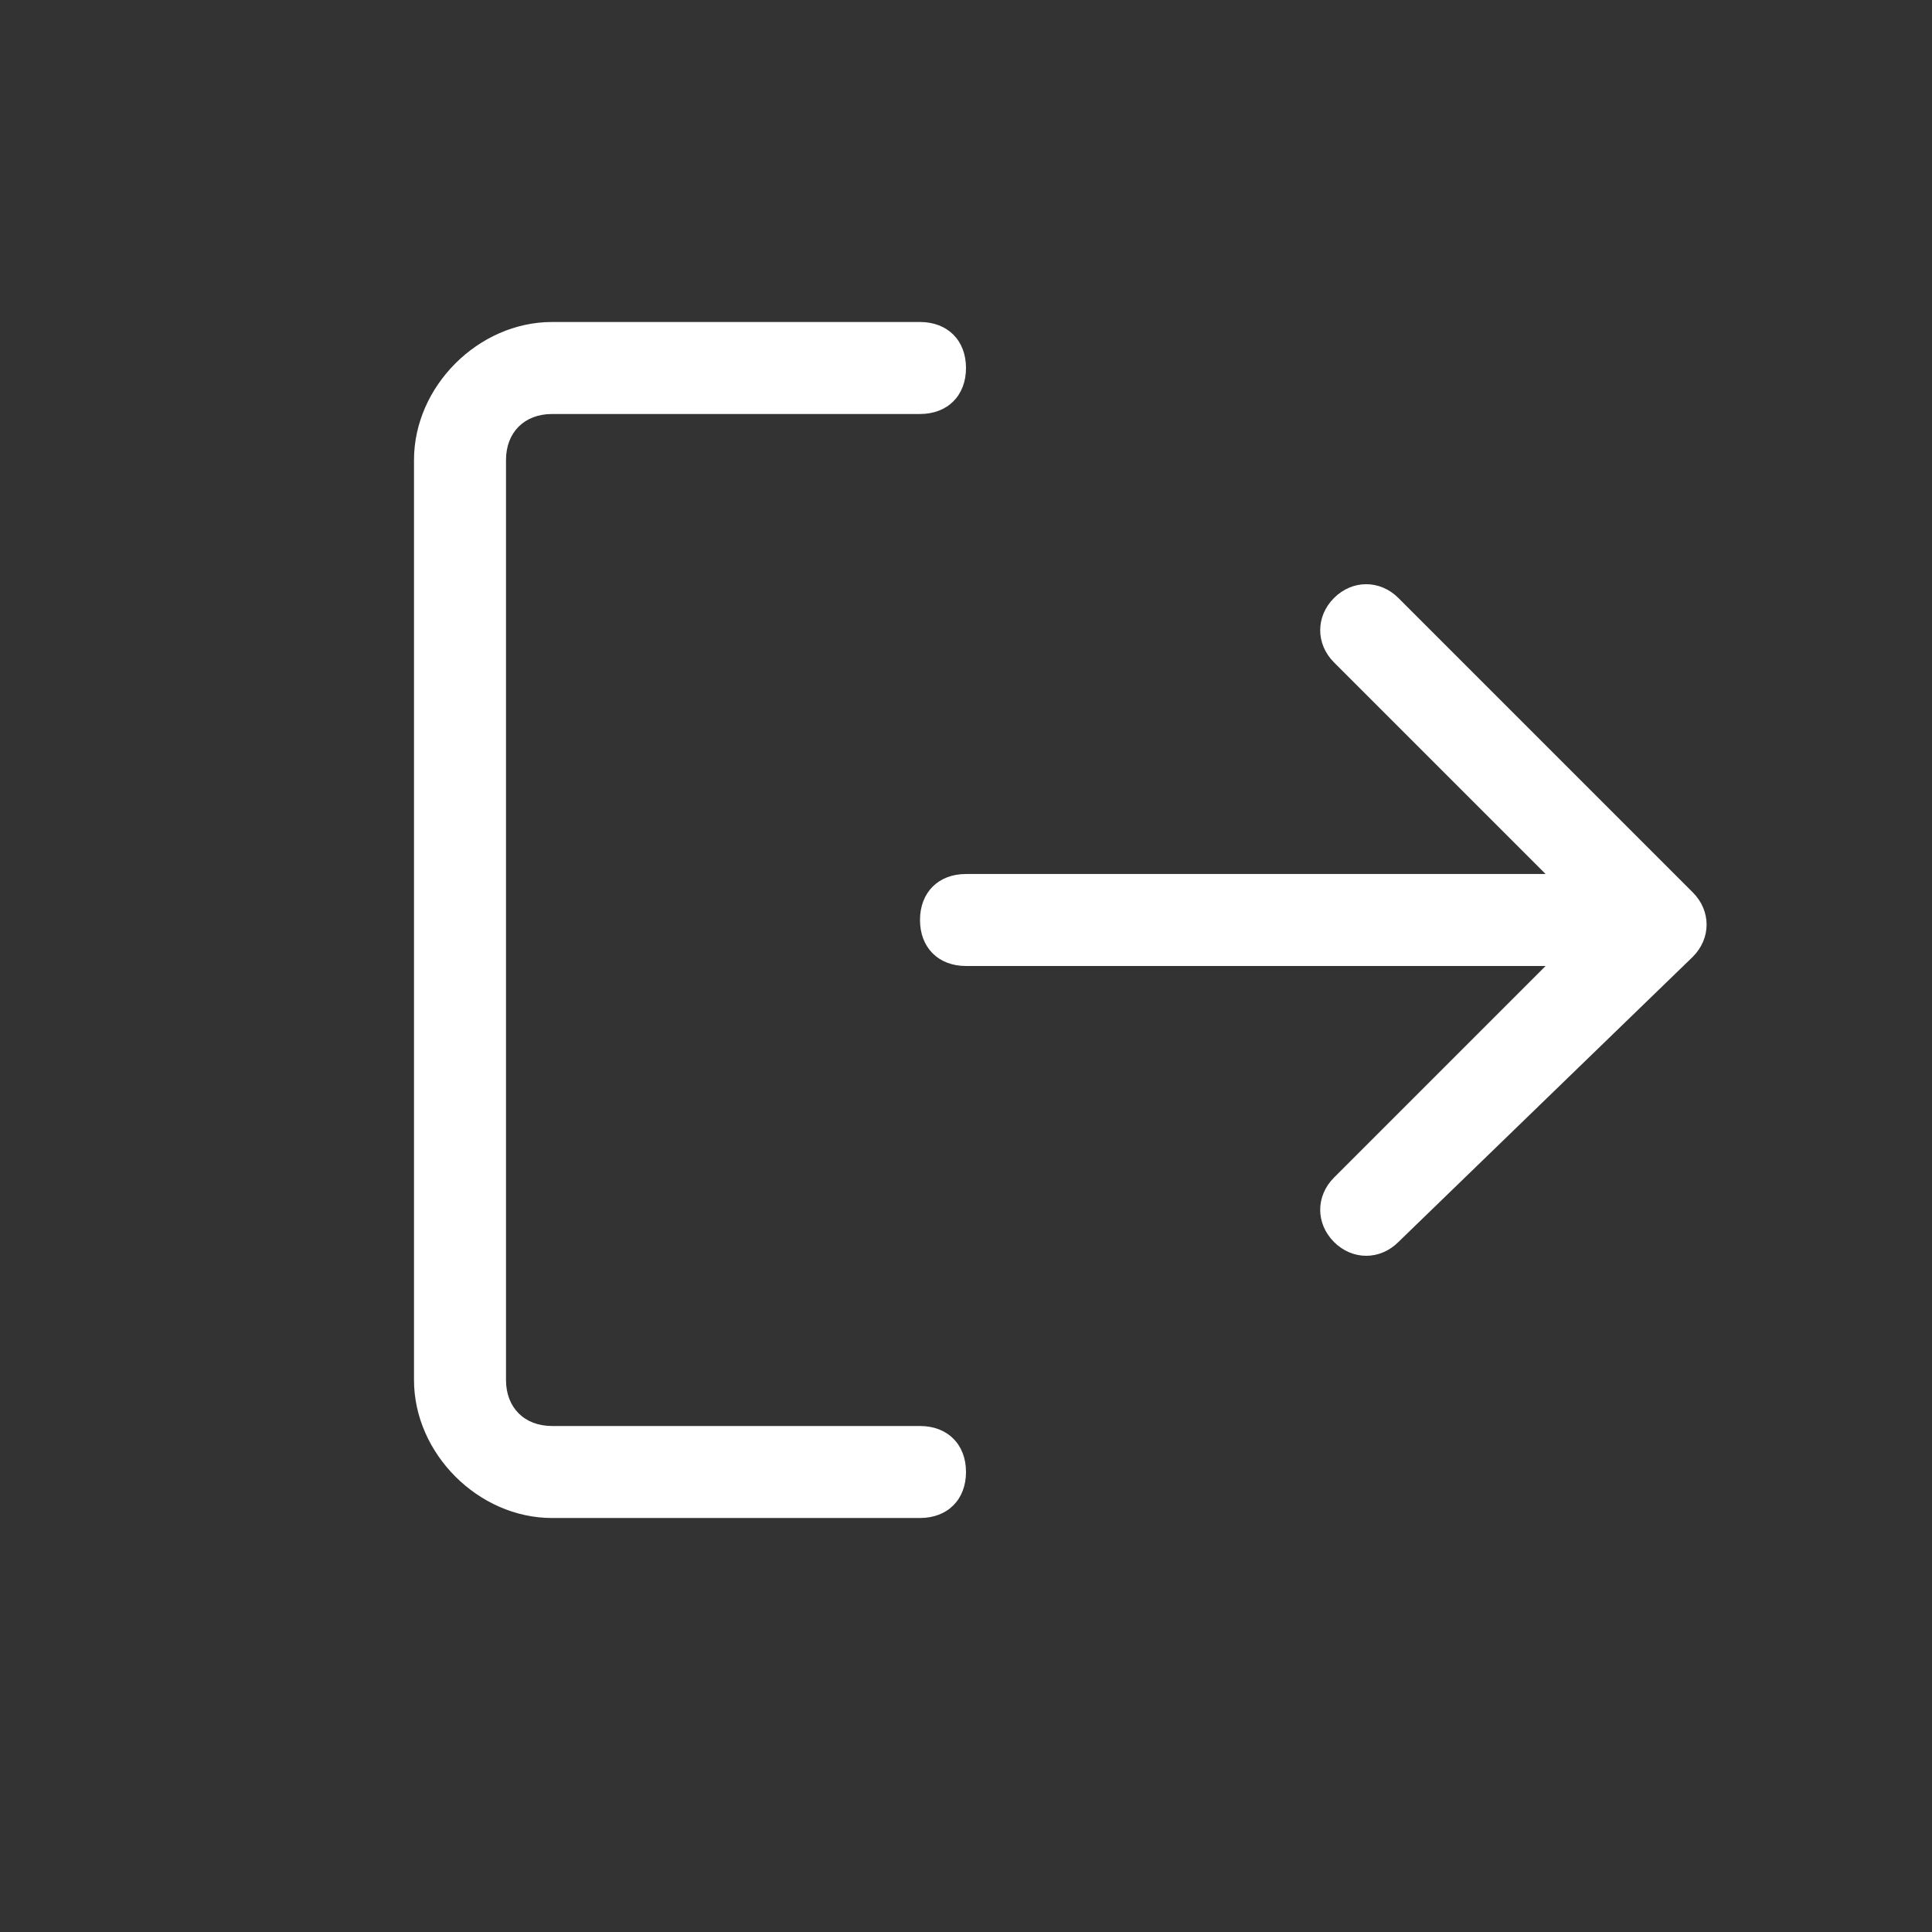
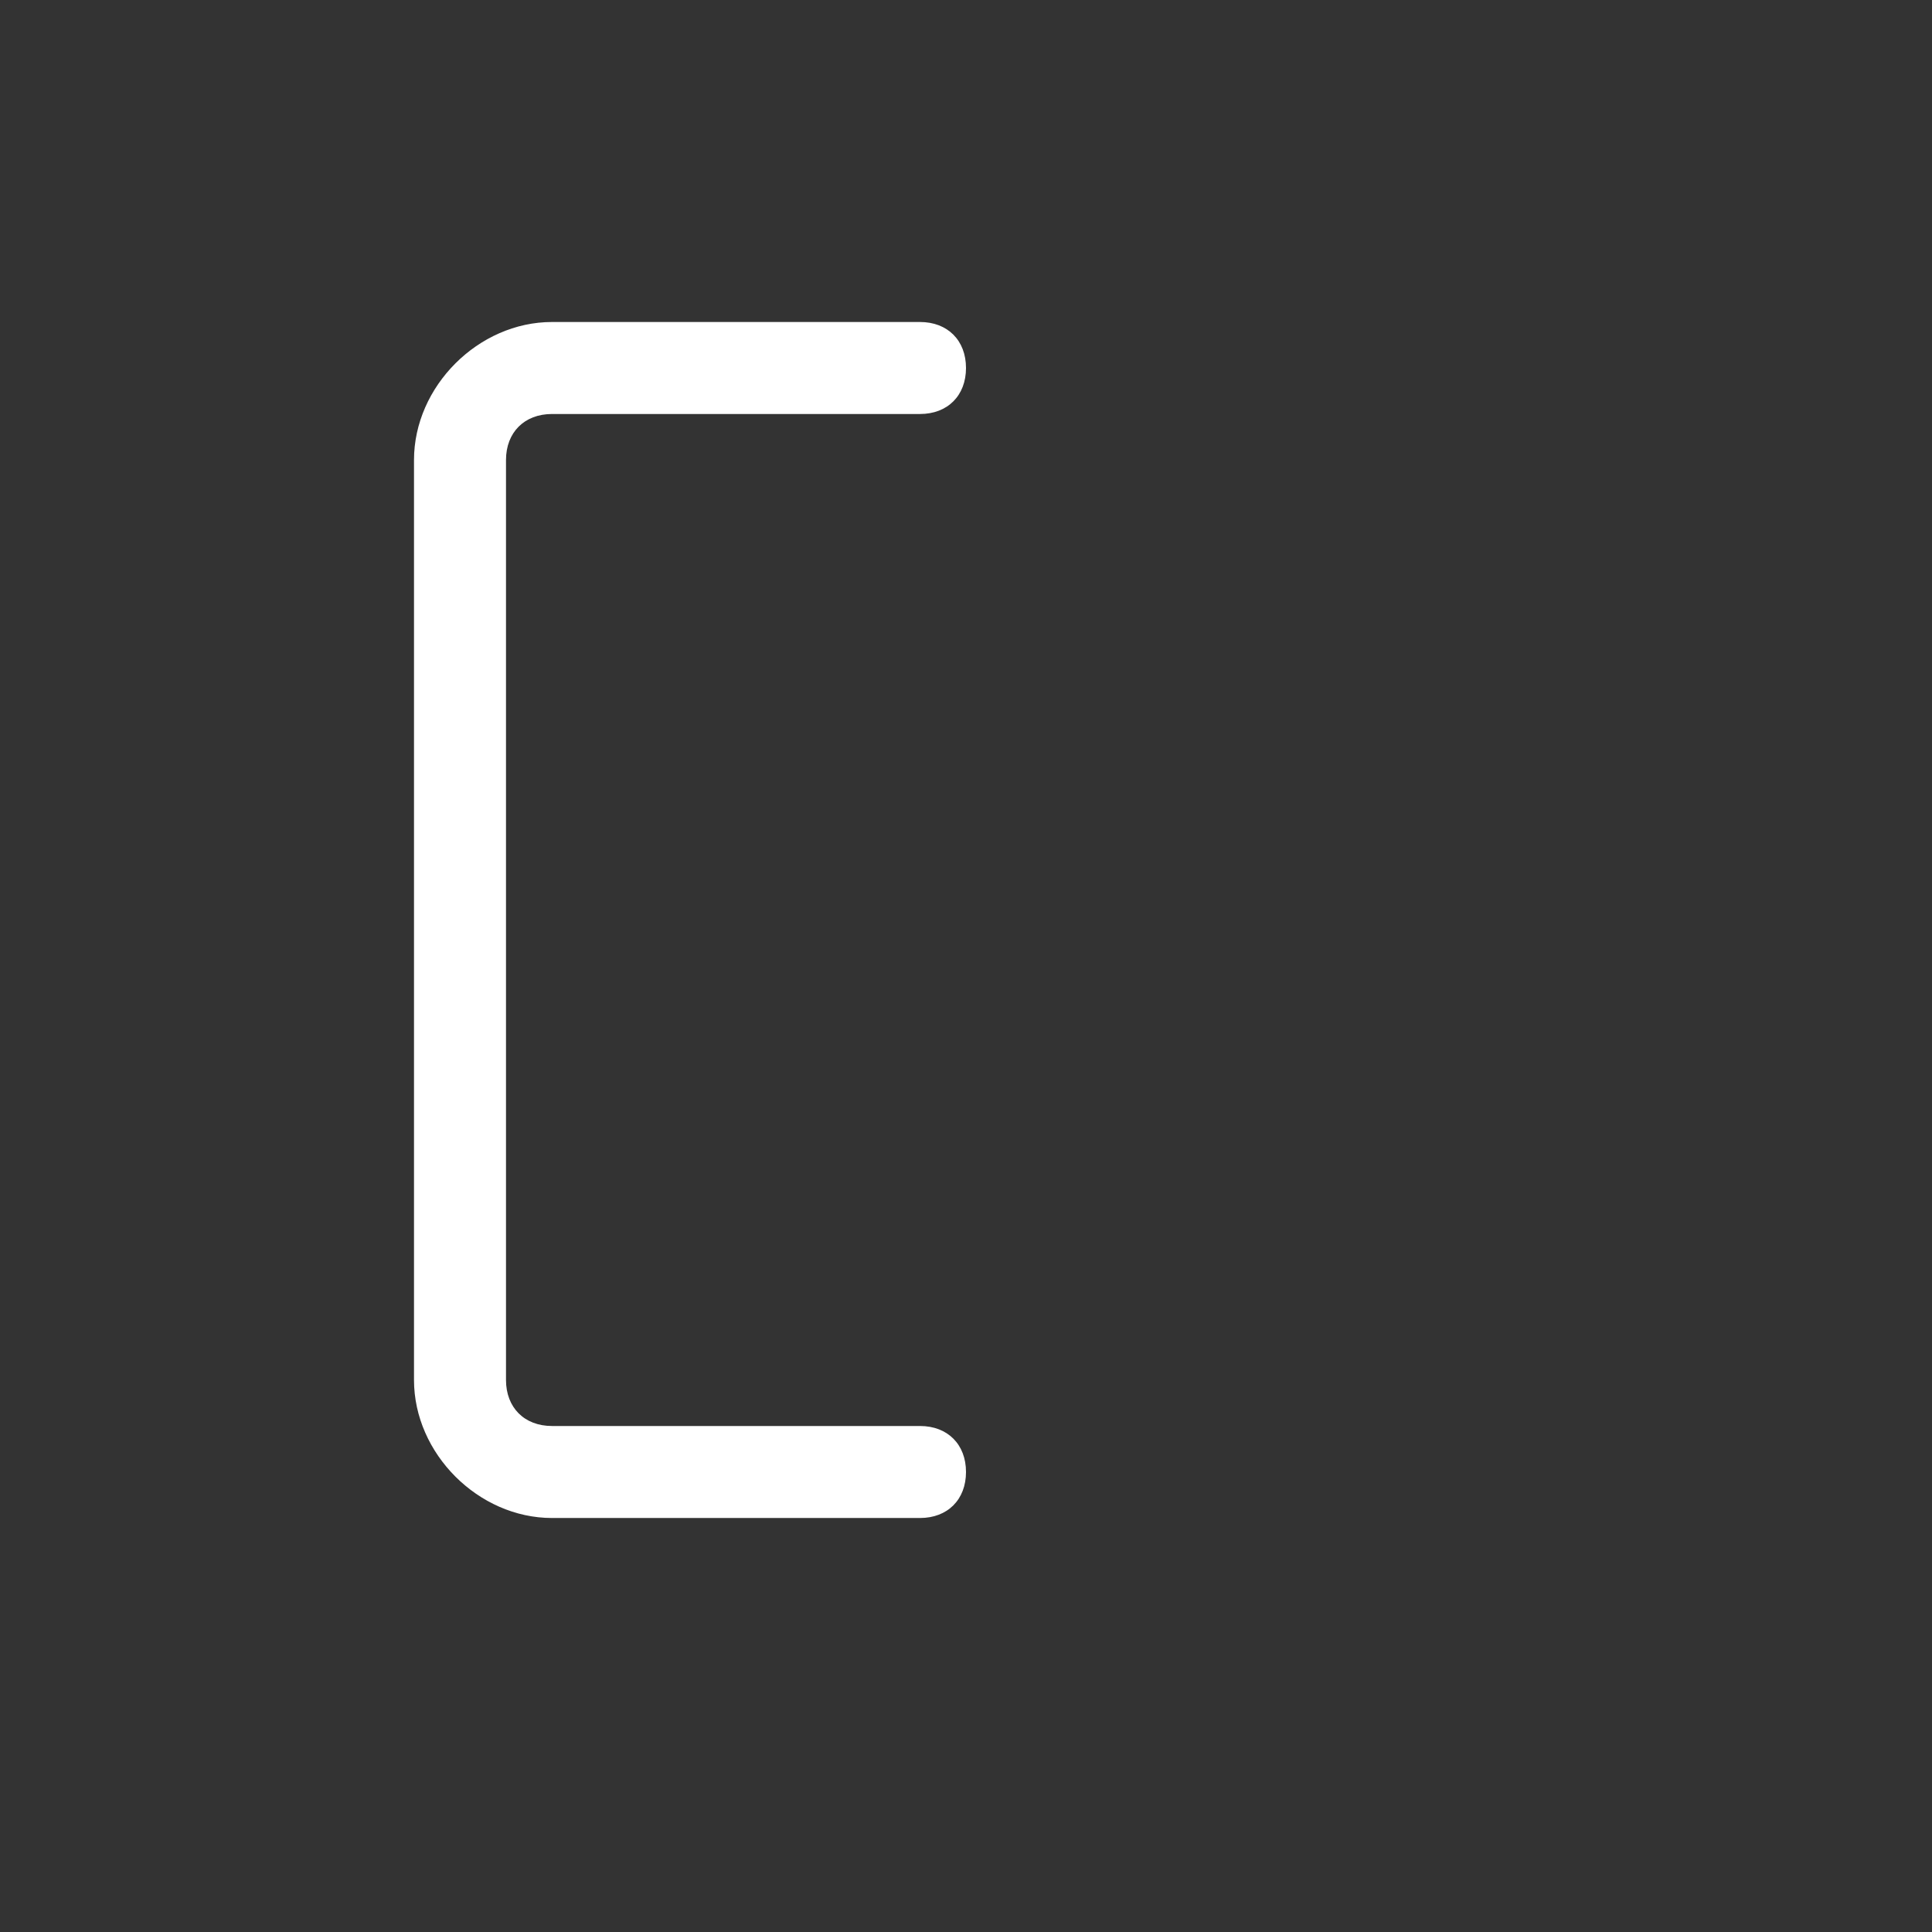
<svg xmlns="http://www.w3.org/2000/svg" version="1.1" id="圖層_1" x="0px" y="0px" viewBox="0 0 21 21" style="enable-background:new 0 0 21 21;" xml:space="preserve">
  <rect x="0" y="0" width="21" height="21" fill="#333333" stroke="none" />
  <style type="text/css">
	.st0{fill:#FFFFFF;}
</style>
-   <path class="st0" d="M10.5,9.5C10.2,9.5,10,9.7,10,10s0.2,0.5,0.5,0.5V9.5z M18.4,10.4c0.2-0.2,0.2-0.5,0-0.7l-3.2-3.2  c-0.2-0.2-0.5-0.2-0.7,0c-0.2,0.2-0.2,0.5,0,0.7l2.8,2.8l-2.8,2.8c-0.2,0.2-0.2,0.5,0,0.7c0.2,0.2,0.5,0.2,0.7,0L18.4,10.4z   M10.5,10.5H18v-1h-7.5V10.5z" />
  <g>
    <path class="st0" d="M10,16.5H6c-0.8,0-1.5-0.7-1.5-1.5V5c0-0.8,0.7-1.5,1.5-1.5h4c0.3,0,0.5,0.2,0.5,0.5S10.3,4.5,10,4.5H6   C5.7,4.5,5.5,4.7,5.5,5v10c0,0.3,0.2,0.5,0.5,0.5h4c0.3,0,0.5,0.2,0.5,0.5S10.3,16.5,10,16.5z" />
  </g>
</svg>